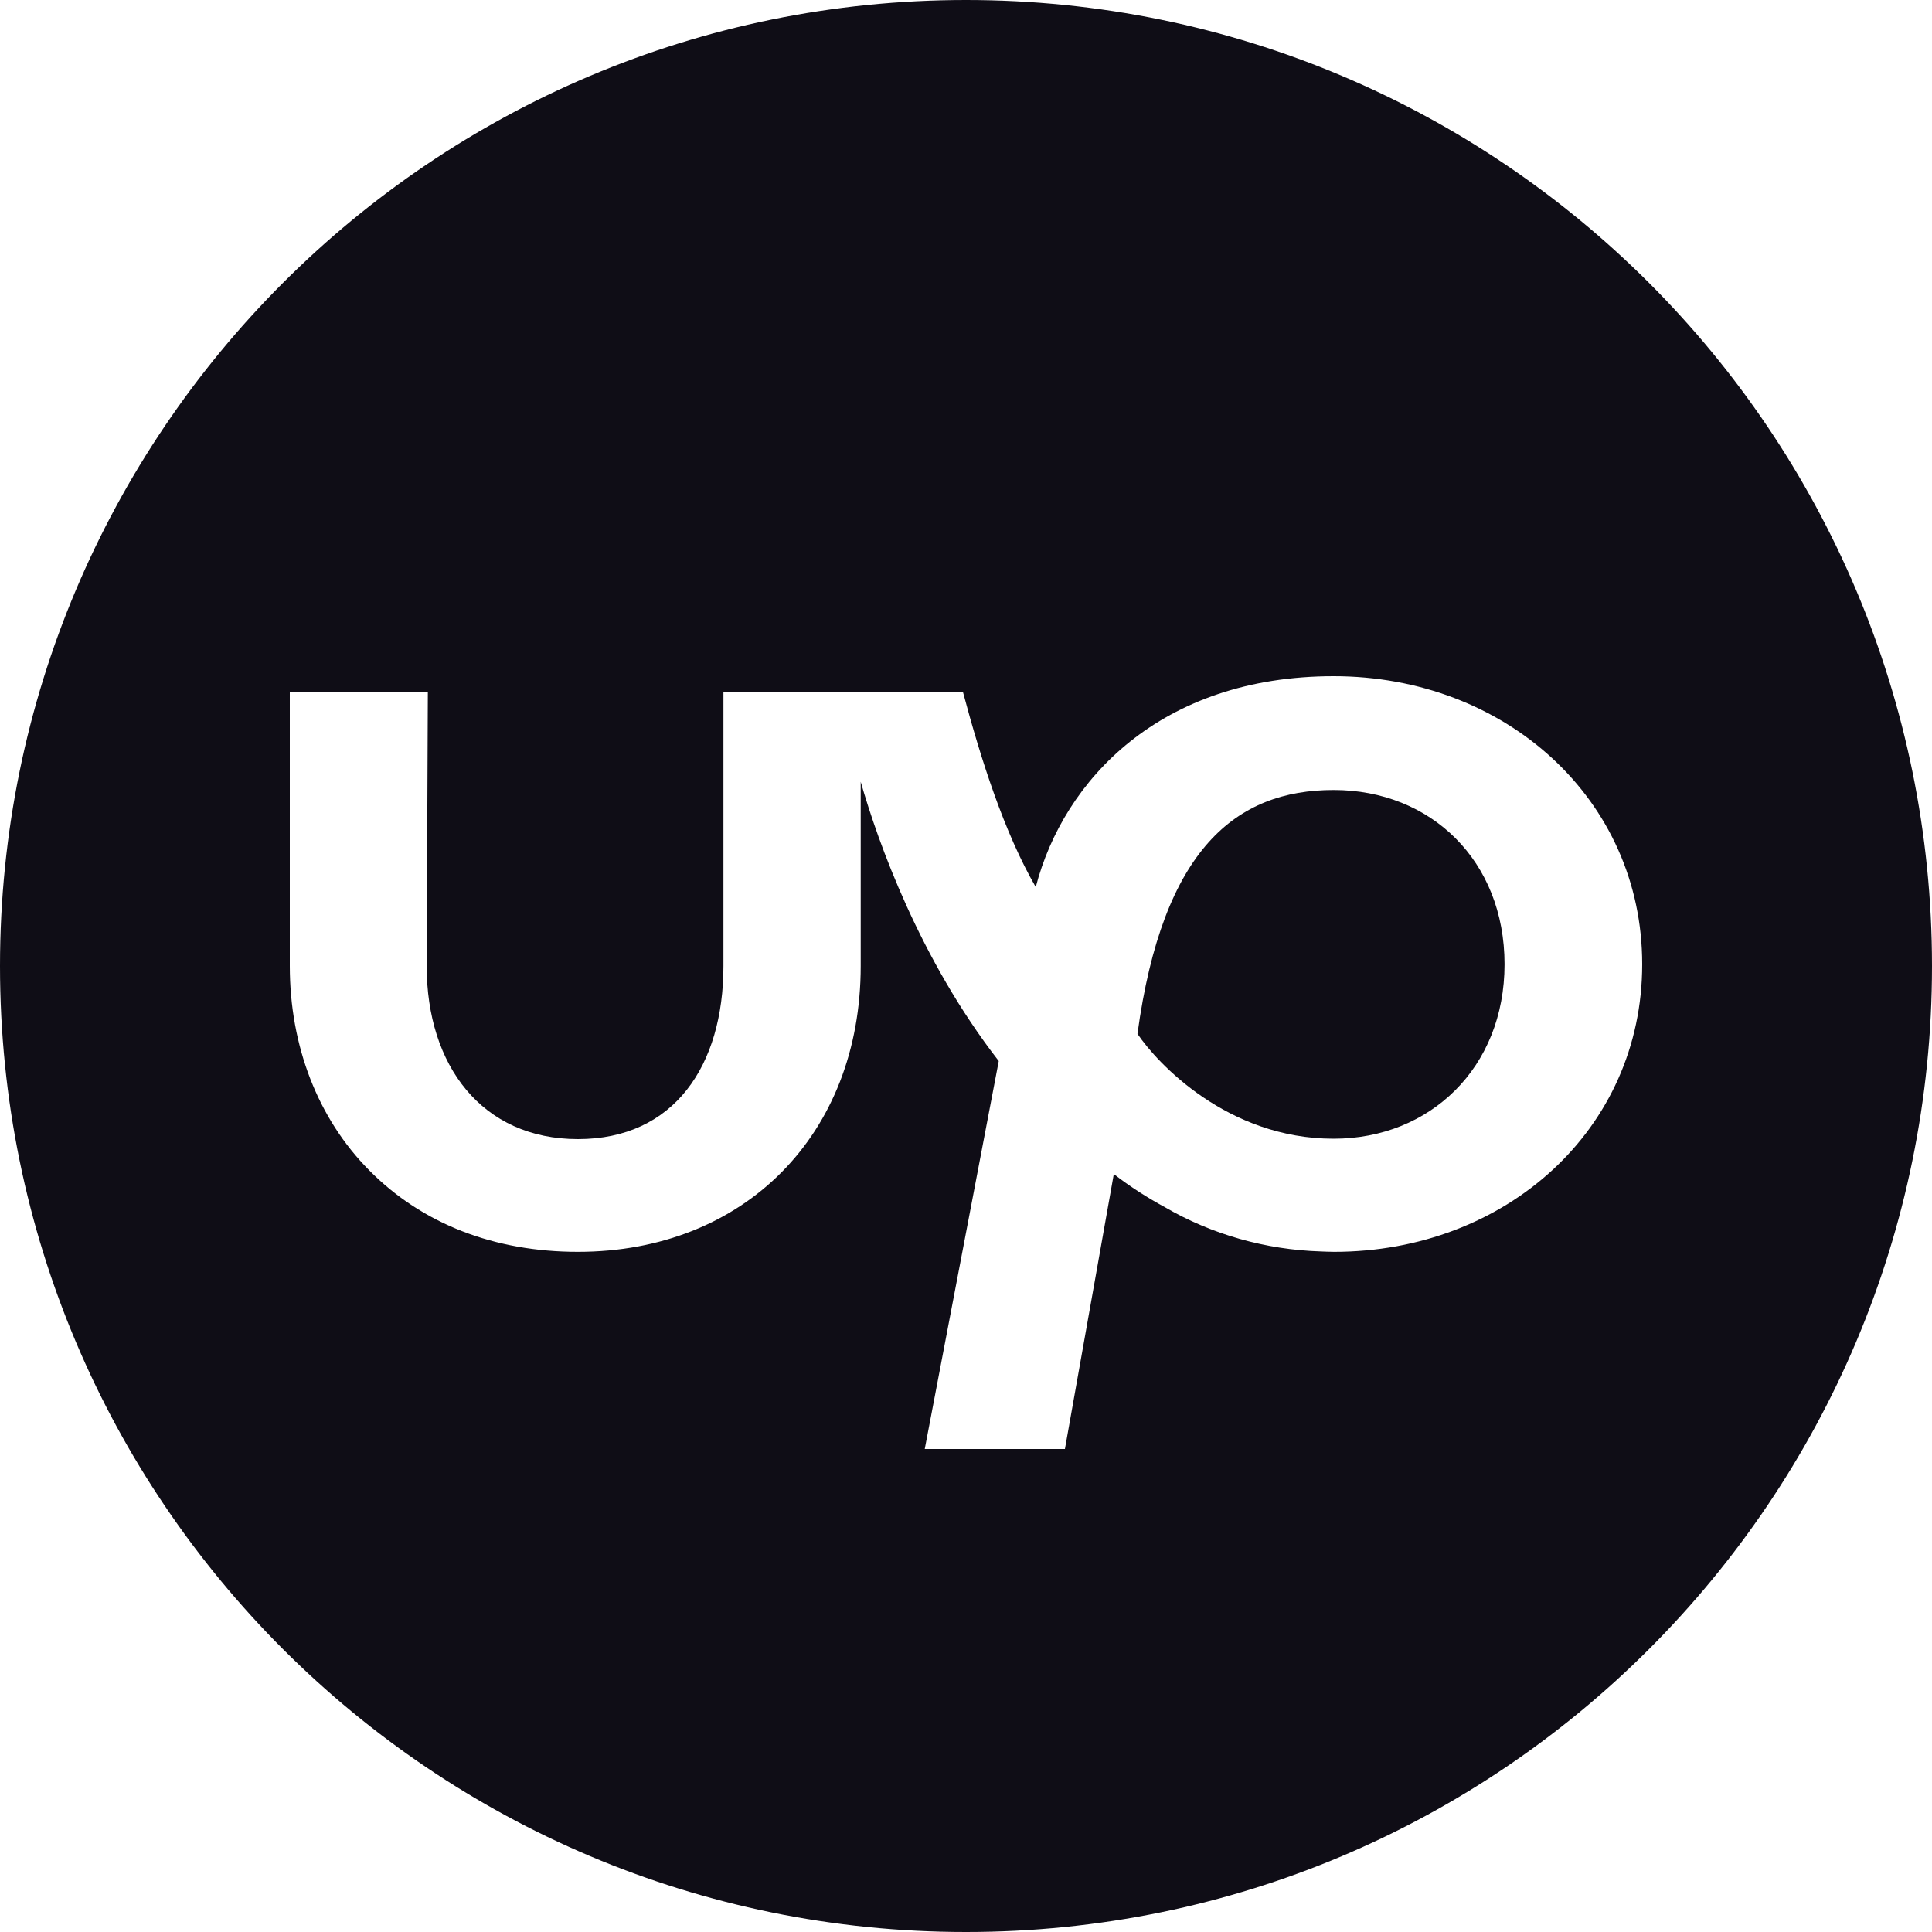
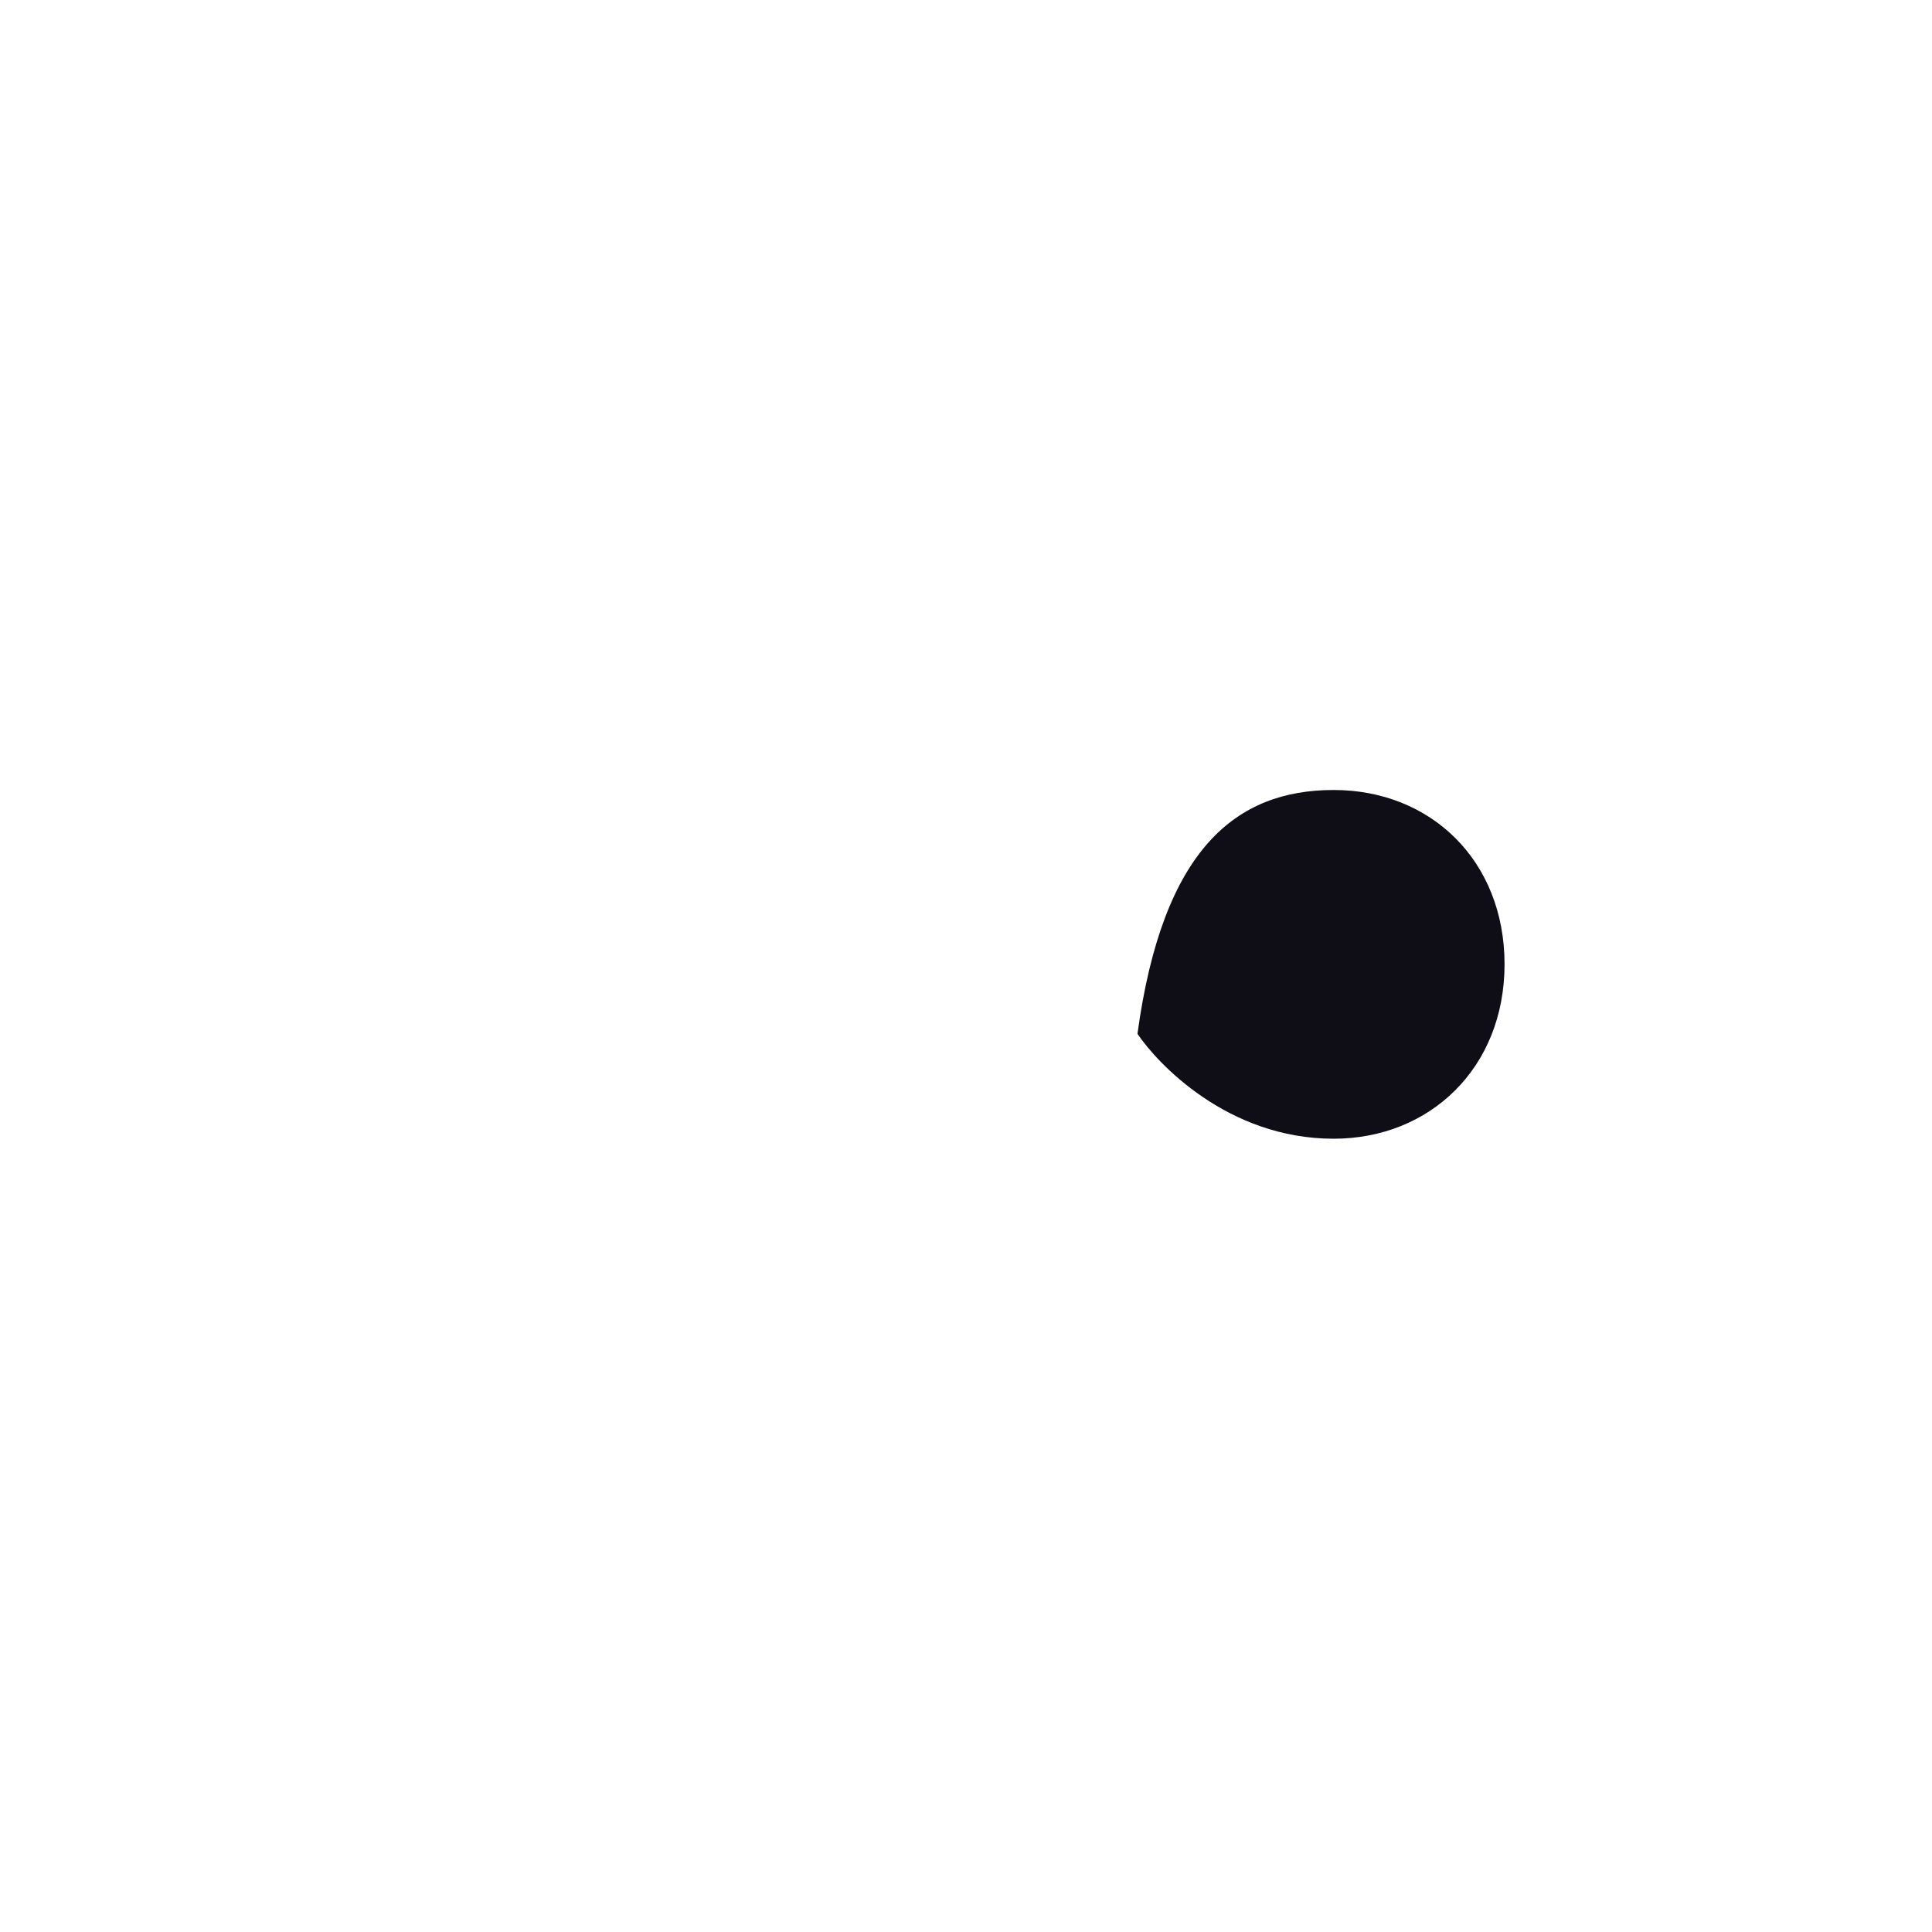
<svg xmlns="http://www.w3.org/2000/svg" fill="none" height="100%" overflow="visible" preserveAspectRatio="none" style="display: block;" viewBox="0 0 20 20" width="100%">
  <g id="Vector">
    <path d="M13.806 8.178C14.813 8.178 15.575 8.911 15.575 9.982C15.575 11.054 14.802 11.788 13.806 11.788C12.706 11.788 11.979 11.005 11.775 10.702C12.036 8.784 12.798 8.178 13.806 8.178Z" fill="#0F0D16" />
-     <path clip-rule="evenodd" d="M10 0C15.523 0 20 4.477 20 10C20 15.523 15.523 20 10 20C4.477 20 0 15.523 0 10C0 4.477 4.477 0 10 0ZM13.806 7C12.013 7 11.009 8.076 10.722 9.183C10.396 8.618 10.155 7.864 9.968 7.162H7.489V10C7.489 11.03 6.979 11.792 5.983 11.792C4.988 11.792 4.417 11.029 4.417 10L4.429 7.162H3V10C3 10.829 3.291 11.58 3.823 12.116C4.371 12.67 5.118 12.959 5.983 12.959C7.707 12.959 8.91 11.742 8.91 10V8.093C9.09 8.72 9.519 9.927 10.339 10.984L9.573 15H11.024L11.53 12.154C11.695 12.281 11.871 12.395 12.059 12.497C12.545 12.779 13.1 12.937 13.675 12.955C13.675 12.955 13.764 12.959 13.81 12.959C15.587 12.959 17 11.692 17 9.982C17 8.273 15.583 7 13.806 7Z" fill="#0F0D16" fill-rule="evenodd" />
  </g>
</svg>